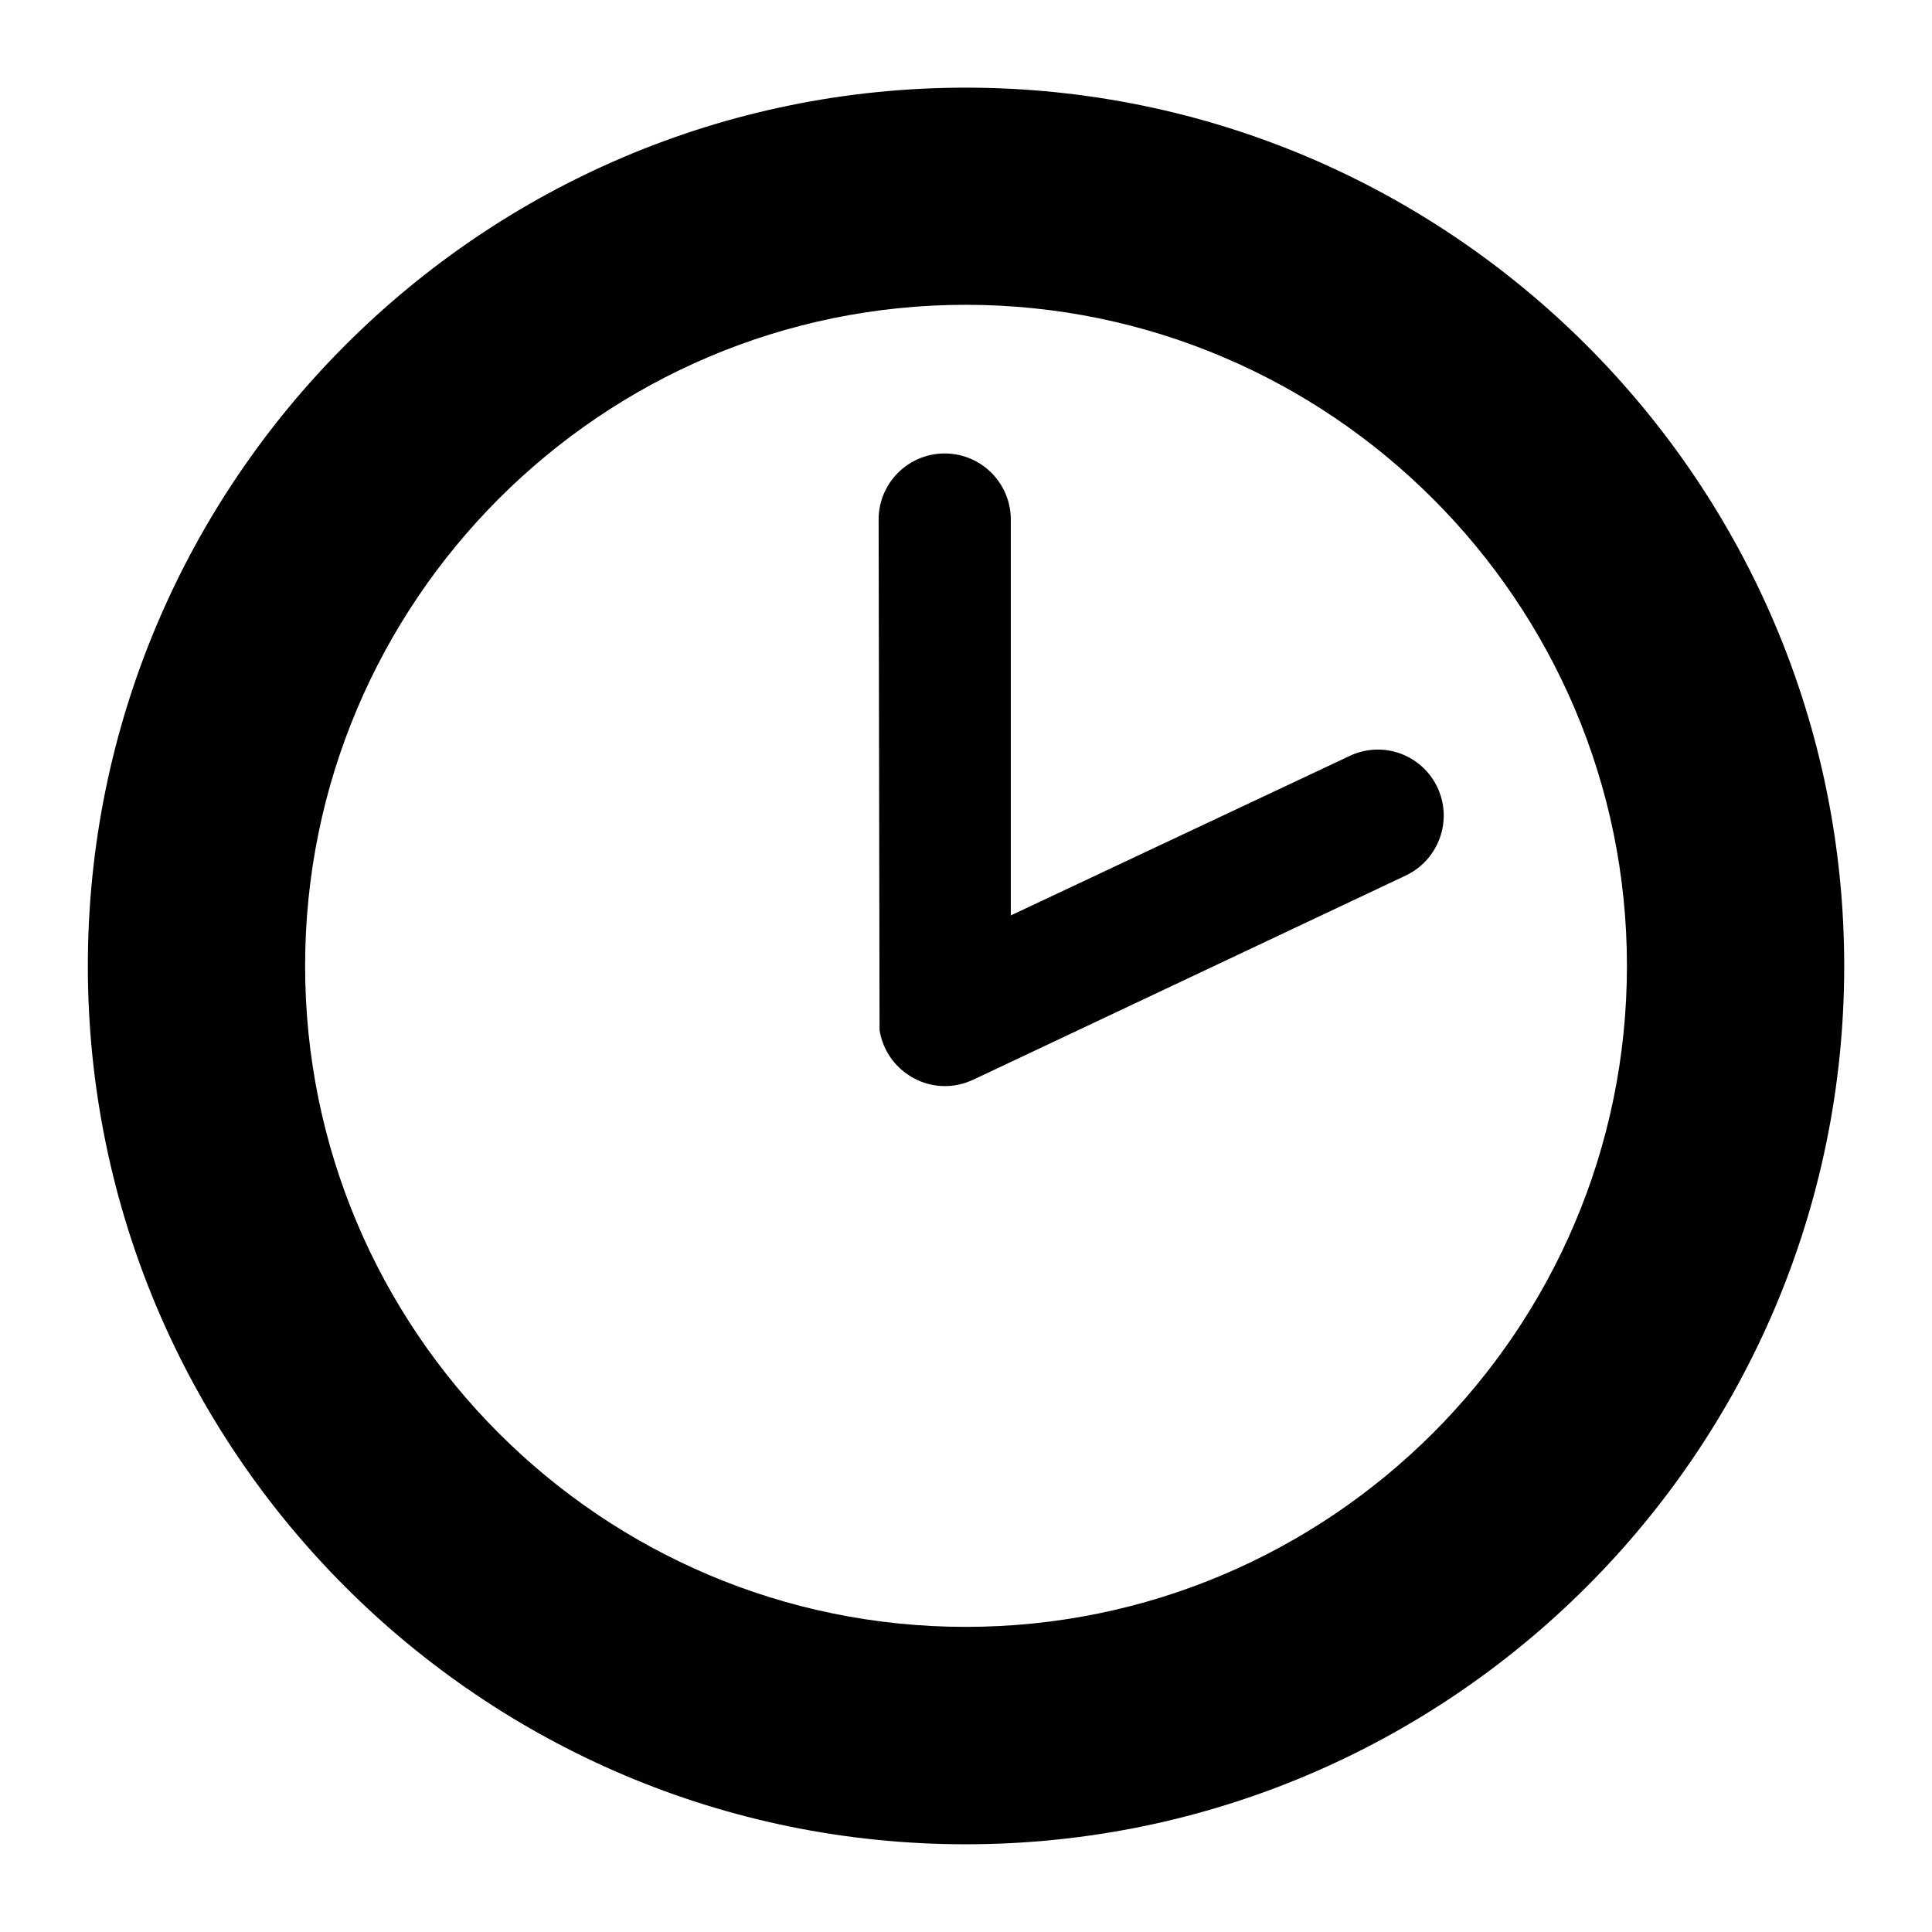
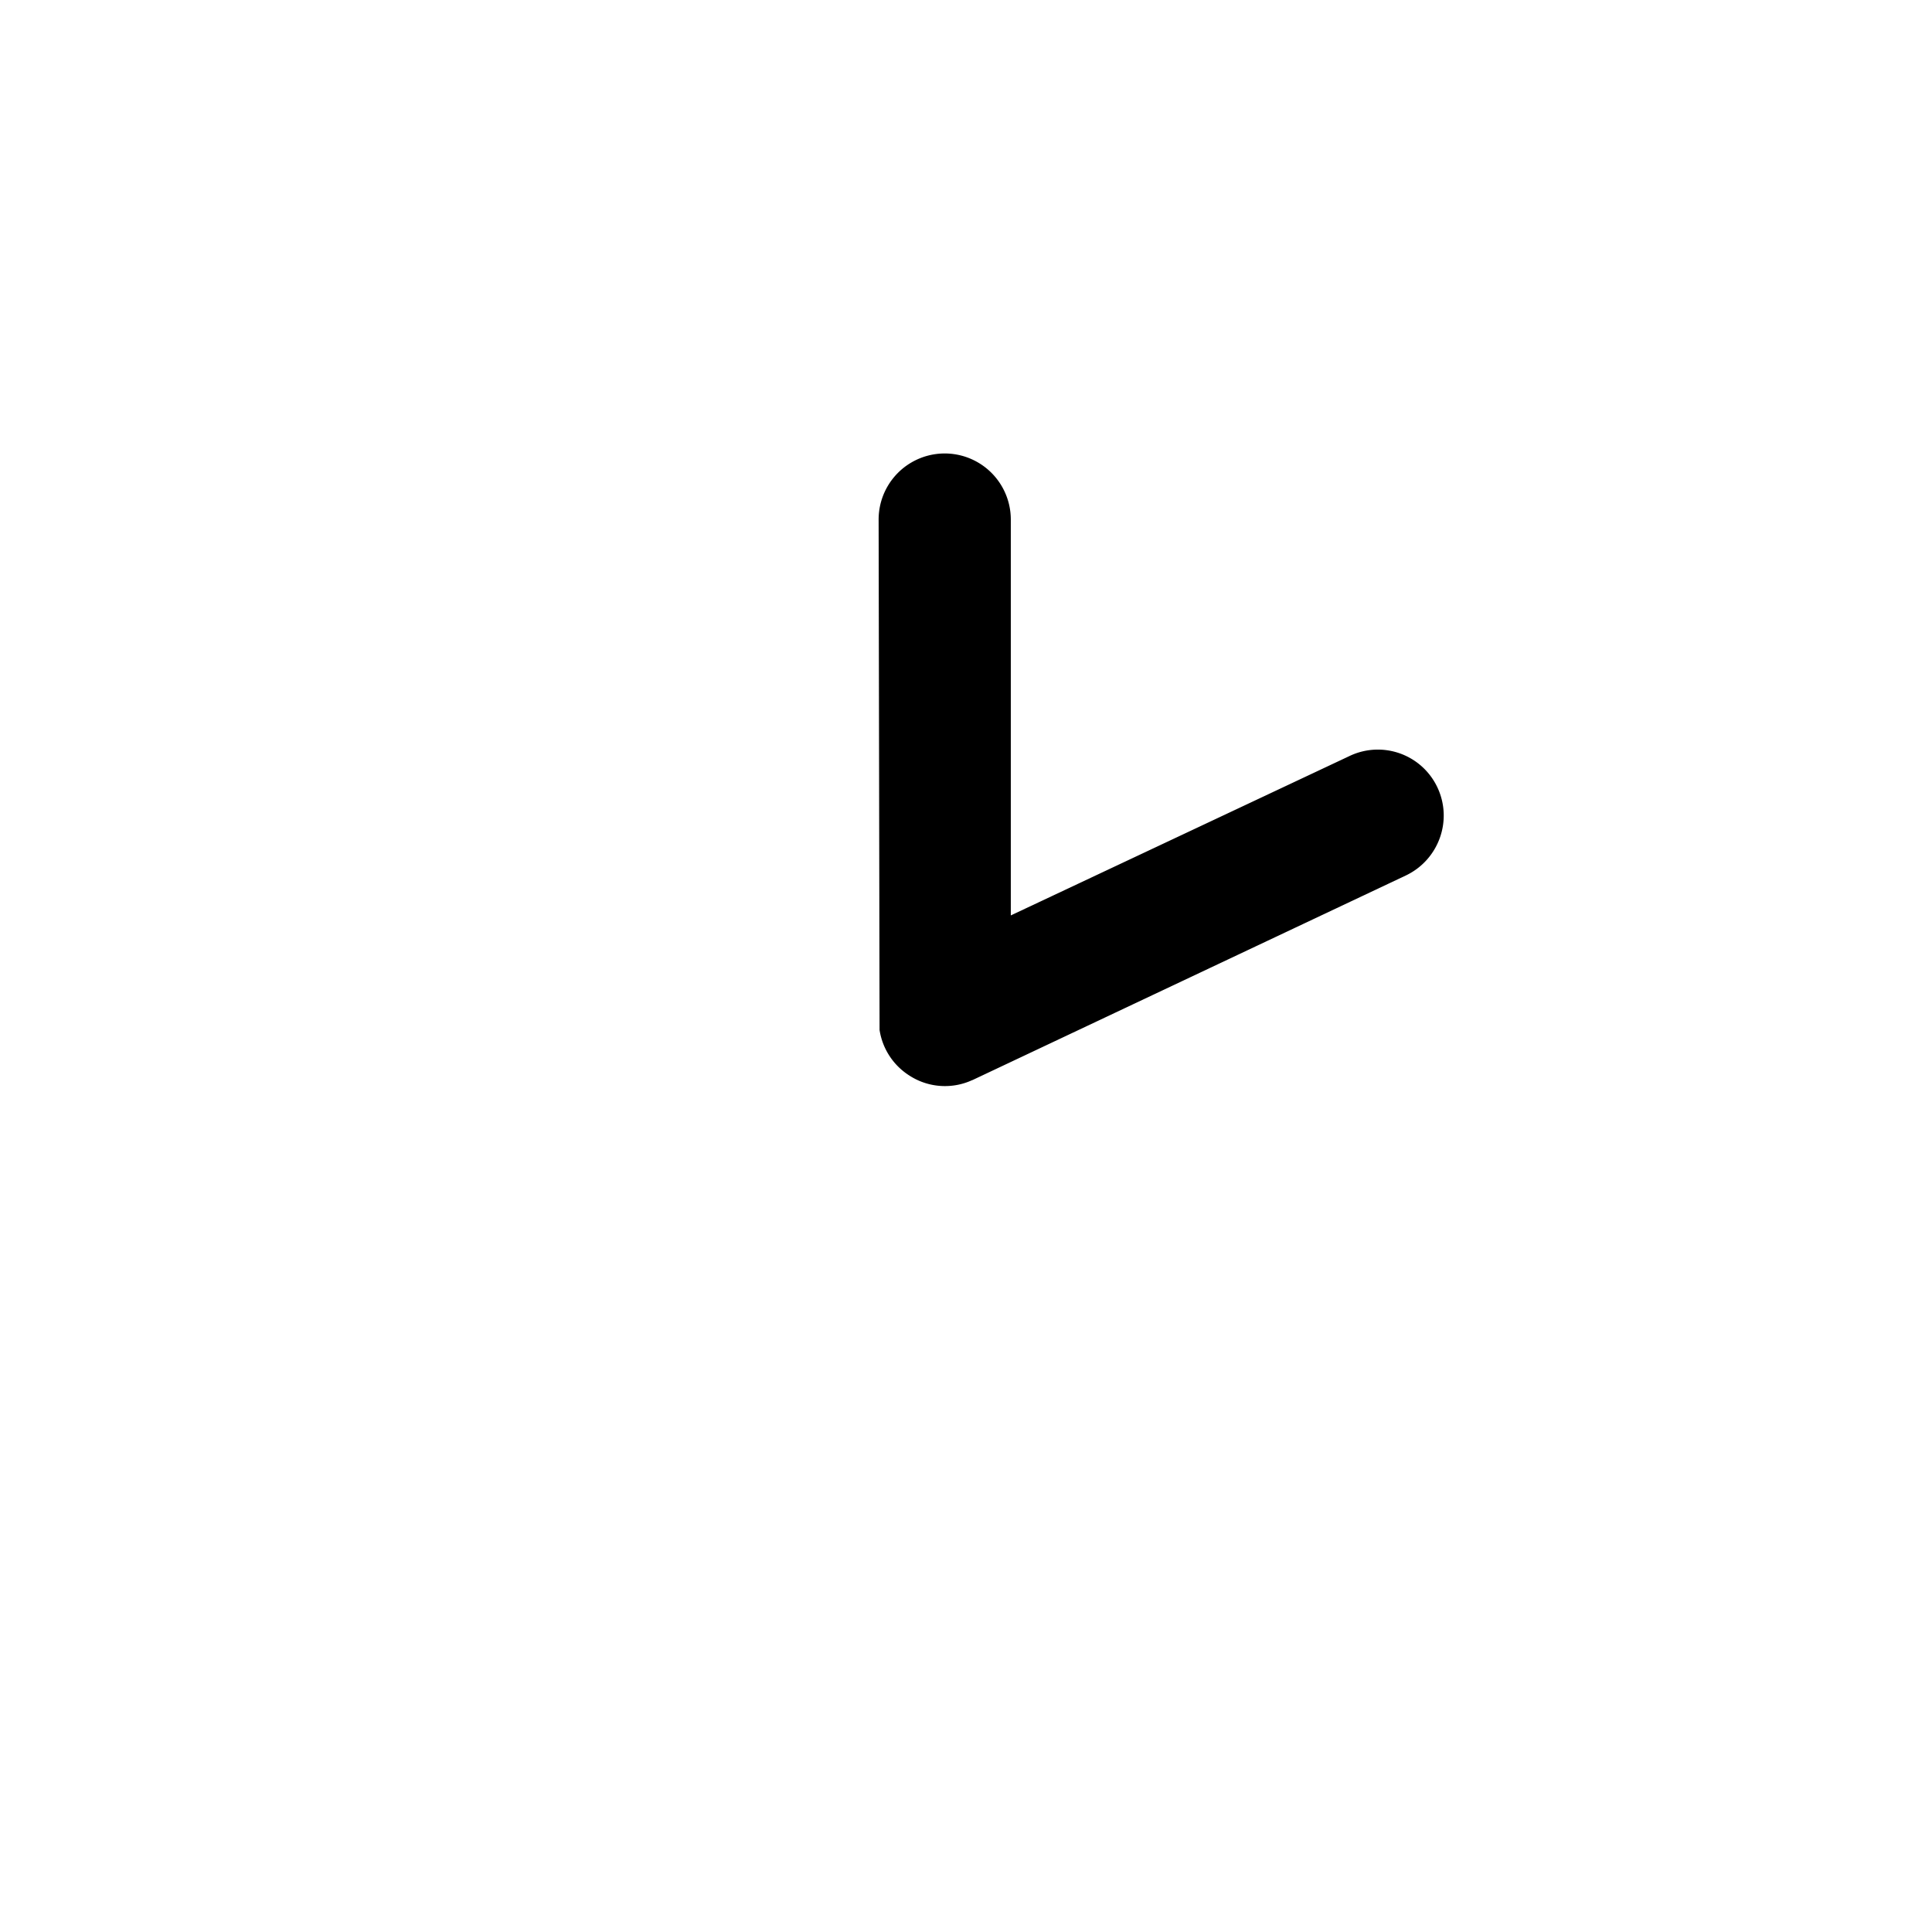
<svg xmlns="http://www.w3.org/2000/svg" viewBox="0 0 30.767 30.767">
-   <path d="m 15.379,29.37 c -7.71,0 -13.98,-6.27 -13.98,-13.986 0,-7.713 6.27,-13.988 13.98,-13.988 7.71,0 13.99,6.275 13.99,13.988 0,7.716 -6.28,13.986 -13.99,13.986 z m 0,-3.462 c 5.802,0 10.53,-4.72 10.53,-10.528 0,-5.798 -4.73,-10.526 -10.53,-10.526 -5.803,0 -10.52,4.728 -10.52,10.526 -0.002,5.81 4.717,10.528 10.52,10.528 z" />
  <path d="m 15.482,17.201 a 1.04,1.04 0 0 1 -1.005,-0.076 1.047,1.047 0 0 1 -0.47,-0.723 l -0.015,-8.128 a 1.052,1.052 0 0 1 2.105,0 v 6.304 l 5.393,-2.538 a 1.048,1.048 0 0 1 1.4,0.498 c 0.25,0.53 0.02,1.154 -0.5,1.403 l -6.905,3.26 z" />
</svg>